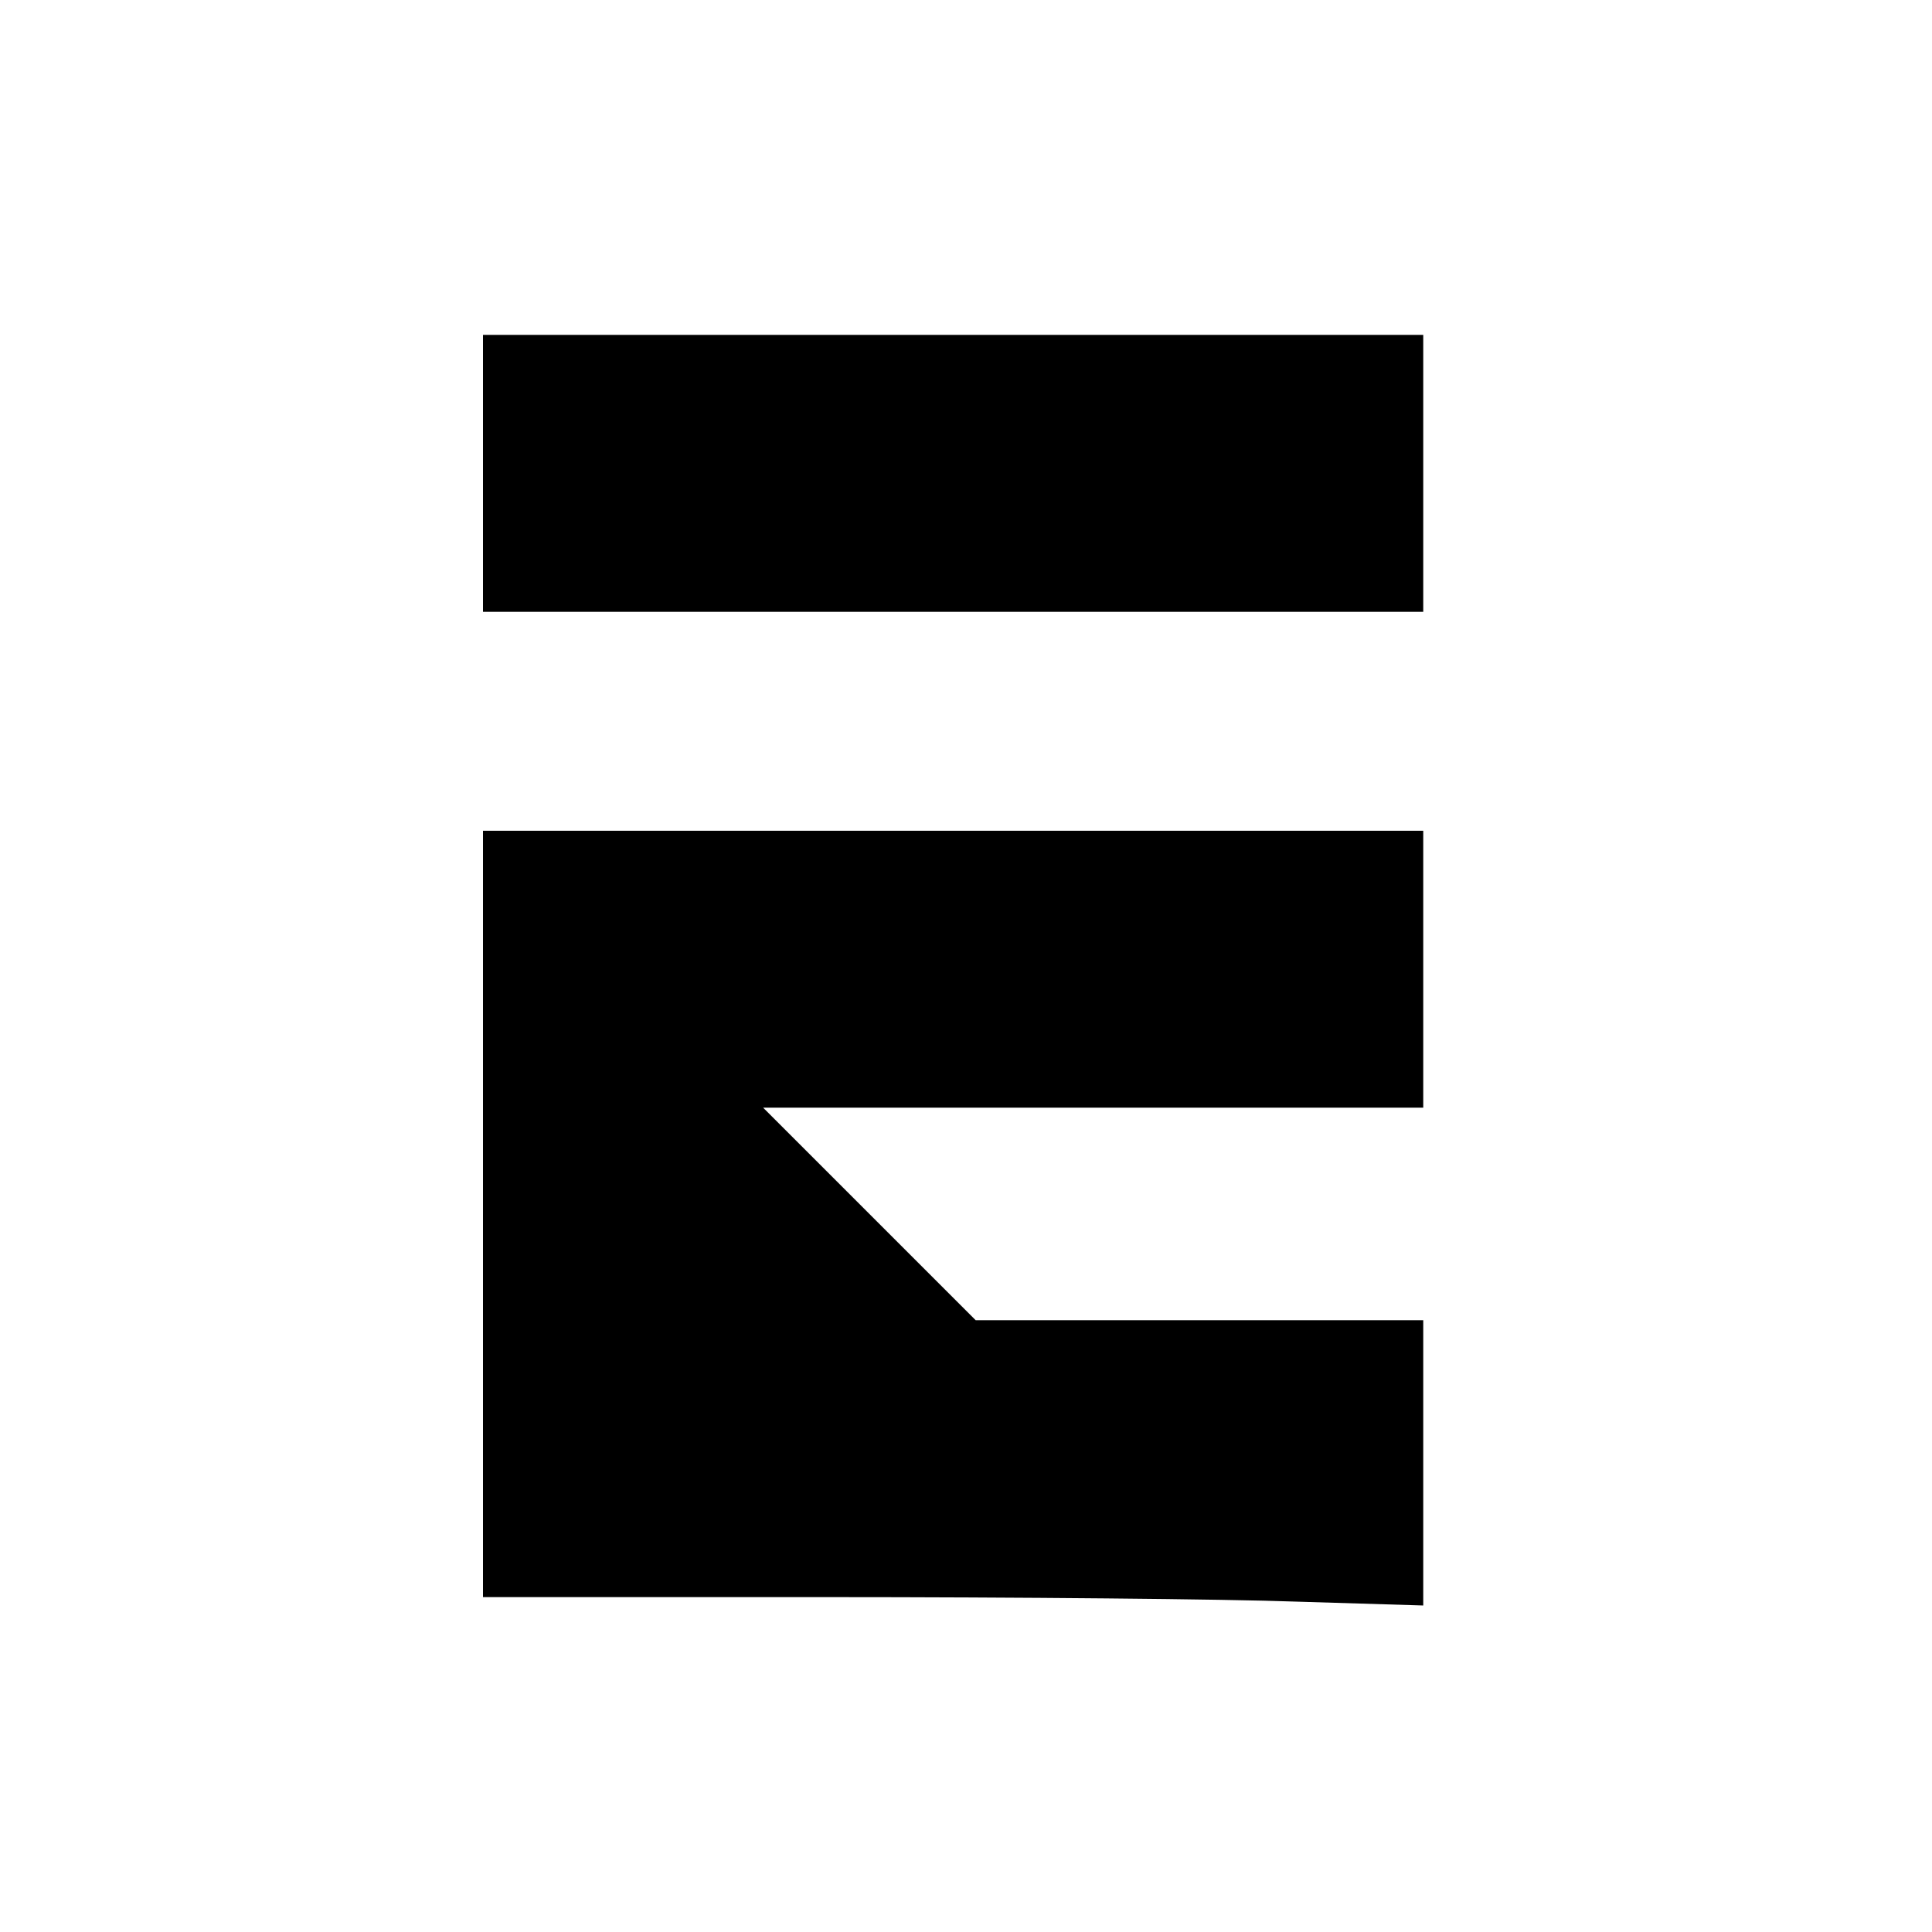
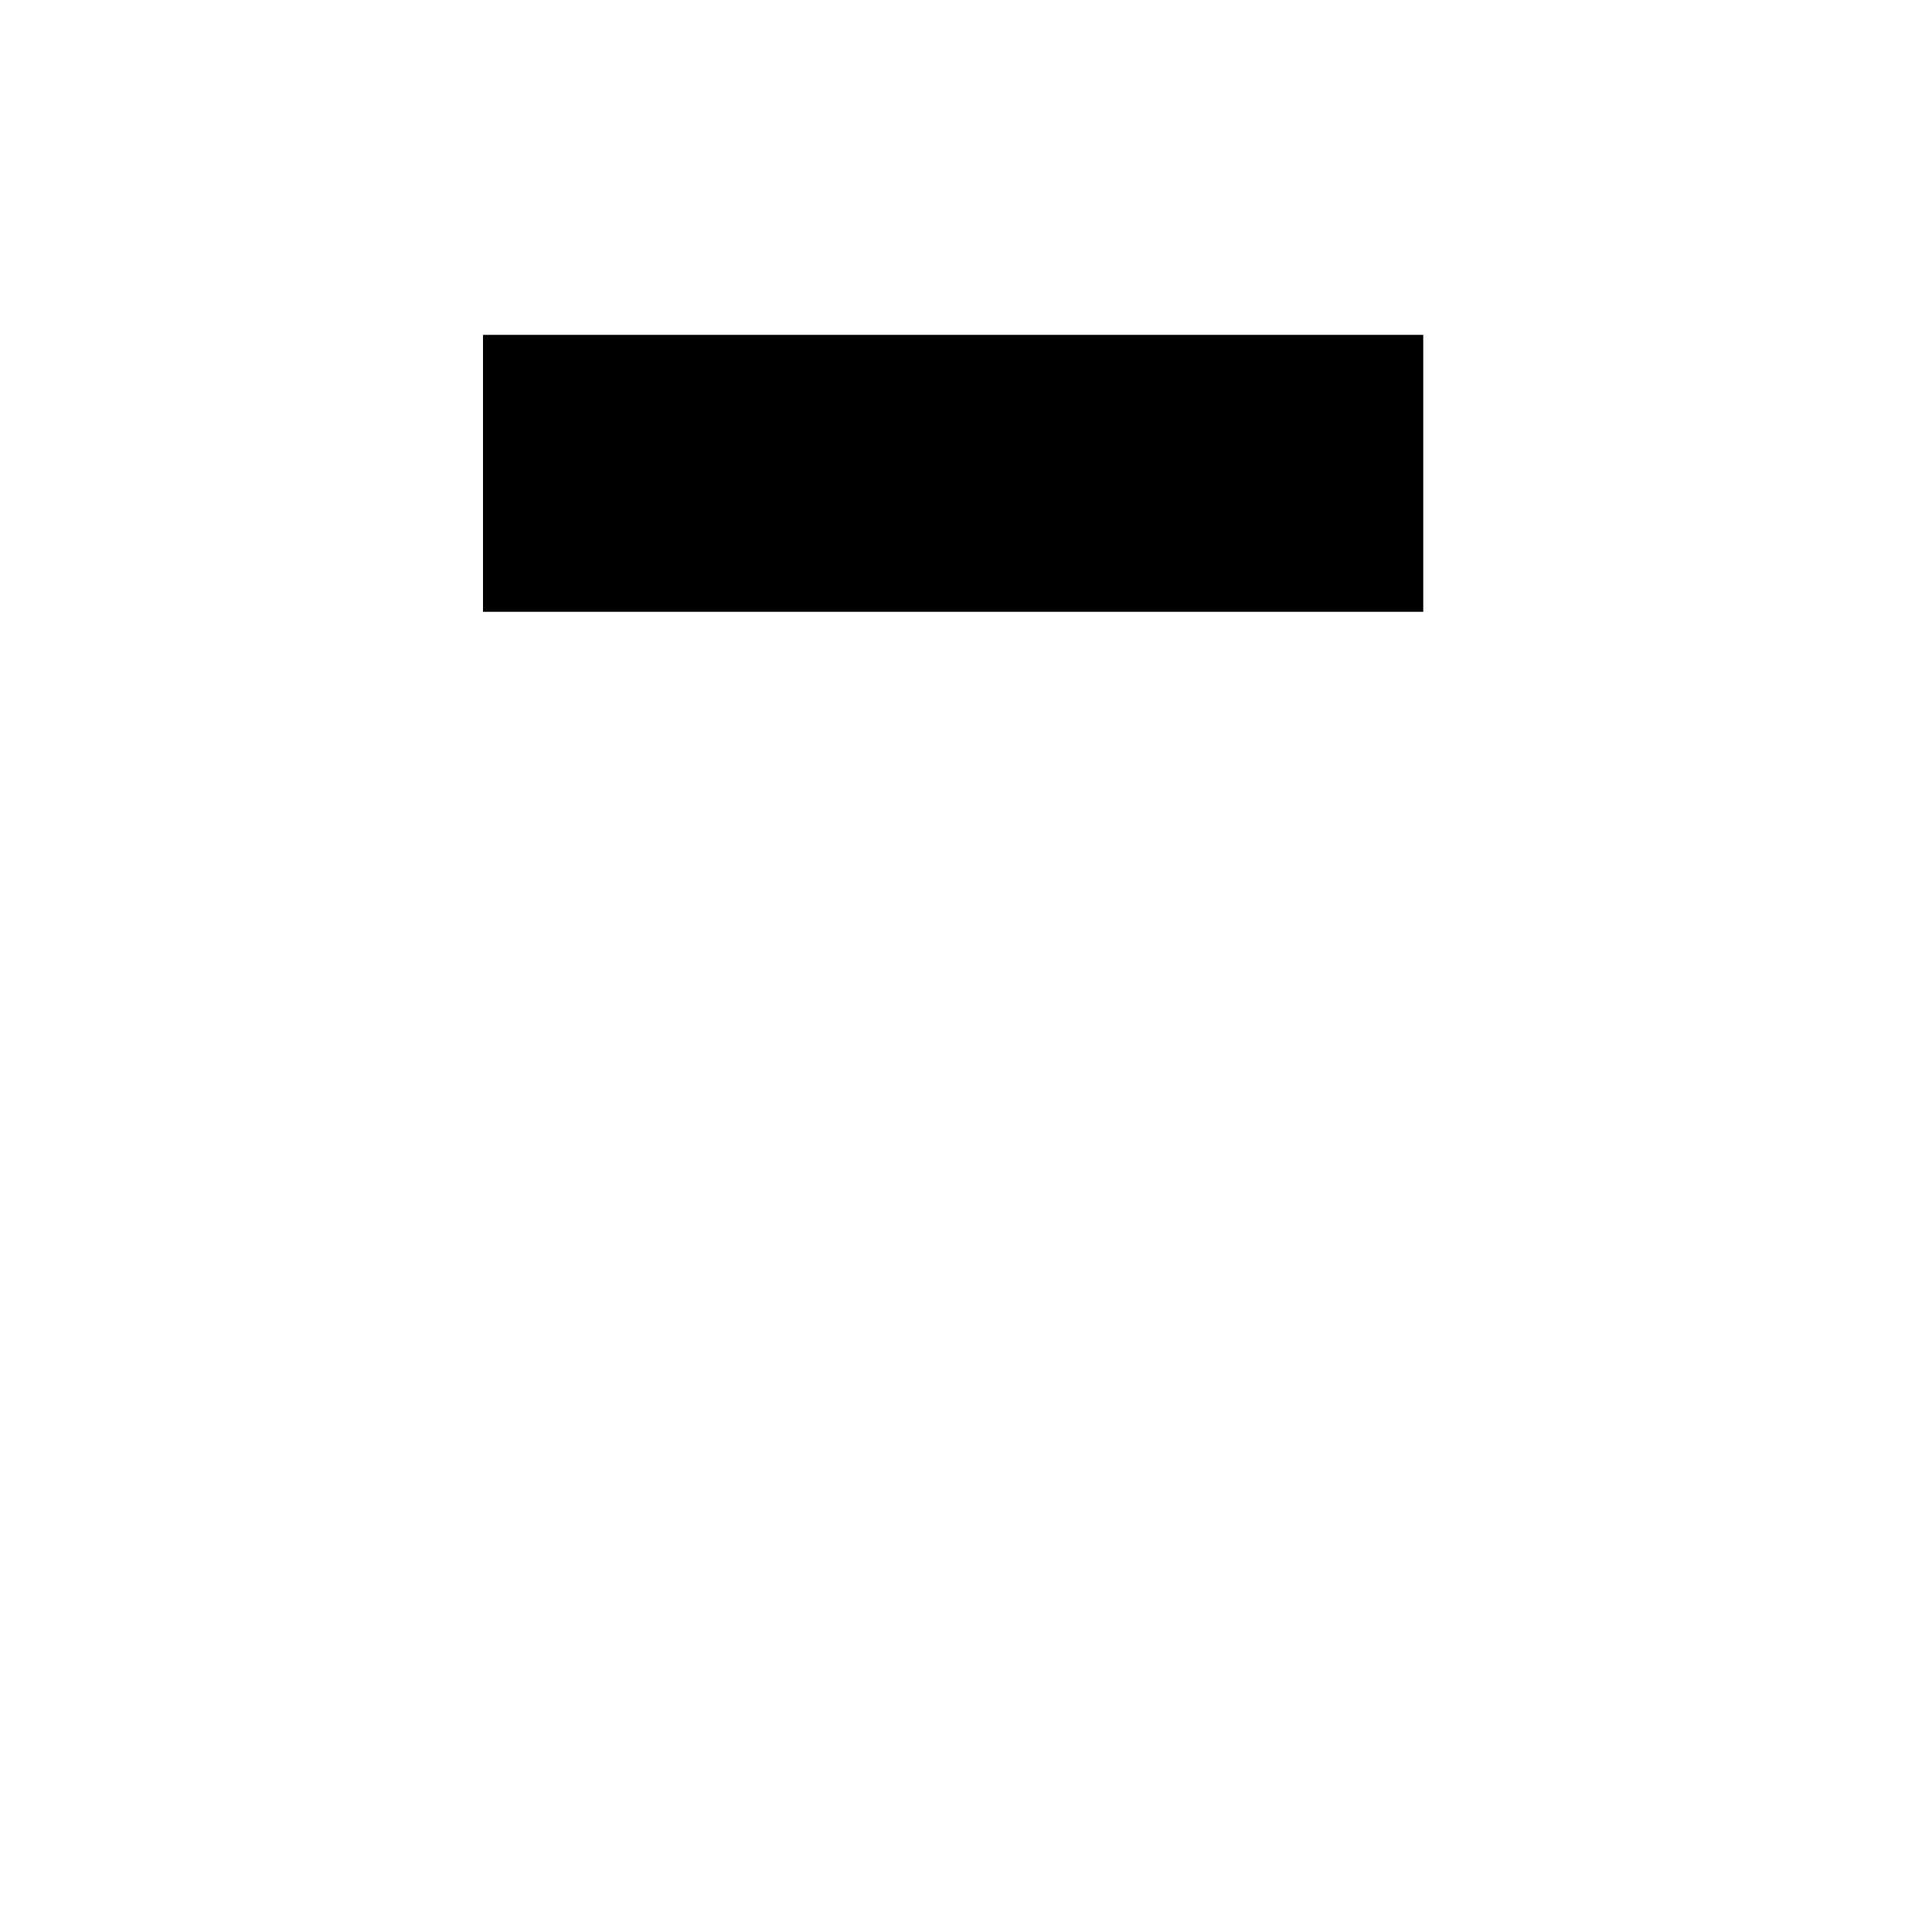
<svg xmlns="http://www.w3.org/2000/svg" version="1.0" width="300pt" height="300pt" viewBox="0 0 300 300" preserveAspectRatio="xMidYMid meet">
  <g transform="translate(0,300) scale(0.1,-0.1)" fill="#000000" stroke="none">
    <path d="M750 2265 l0 -215 730 0 730 0 0 215 0 215 -730 0 -730 0 0 -215z" />
-     <path d="M750 1115 l0 -595 533 0 c294 0 622 -3 730 -7 l197 -6 0 221 0 222 -348 0 -347 0 -165 165 -165 165 513 0 512 0 0 215 0 215 -730 0 -730 0 0 -595z" />
  </g>
</svg>